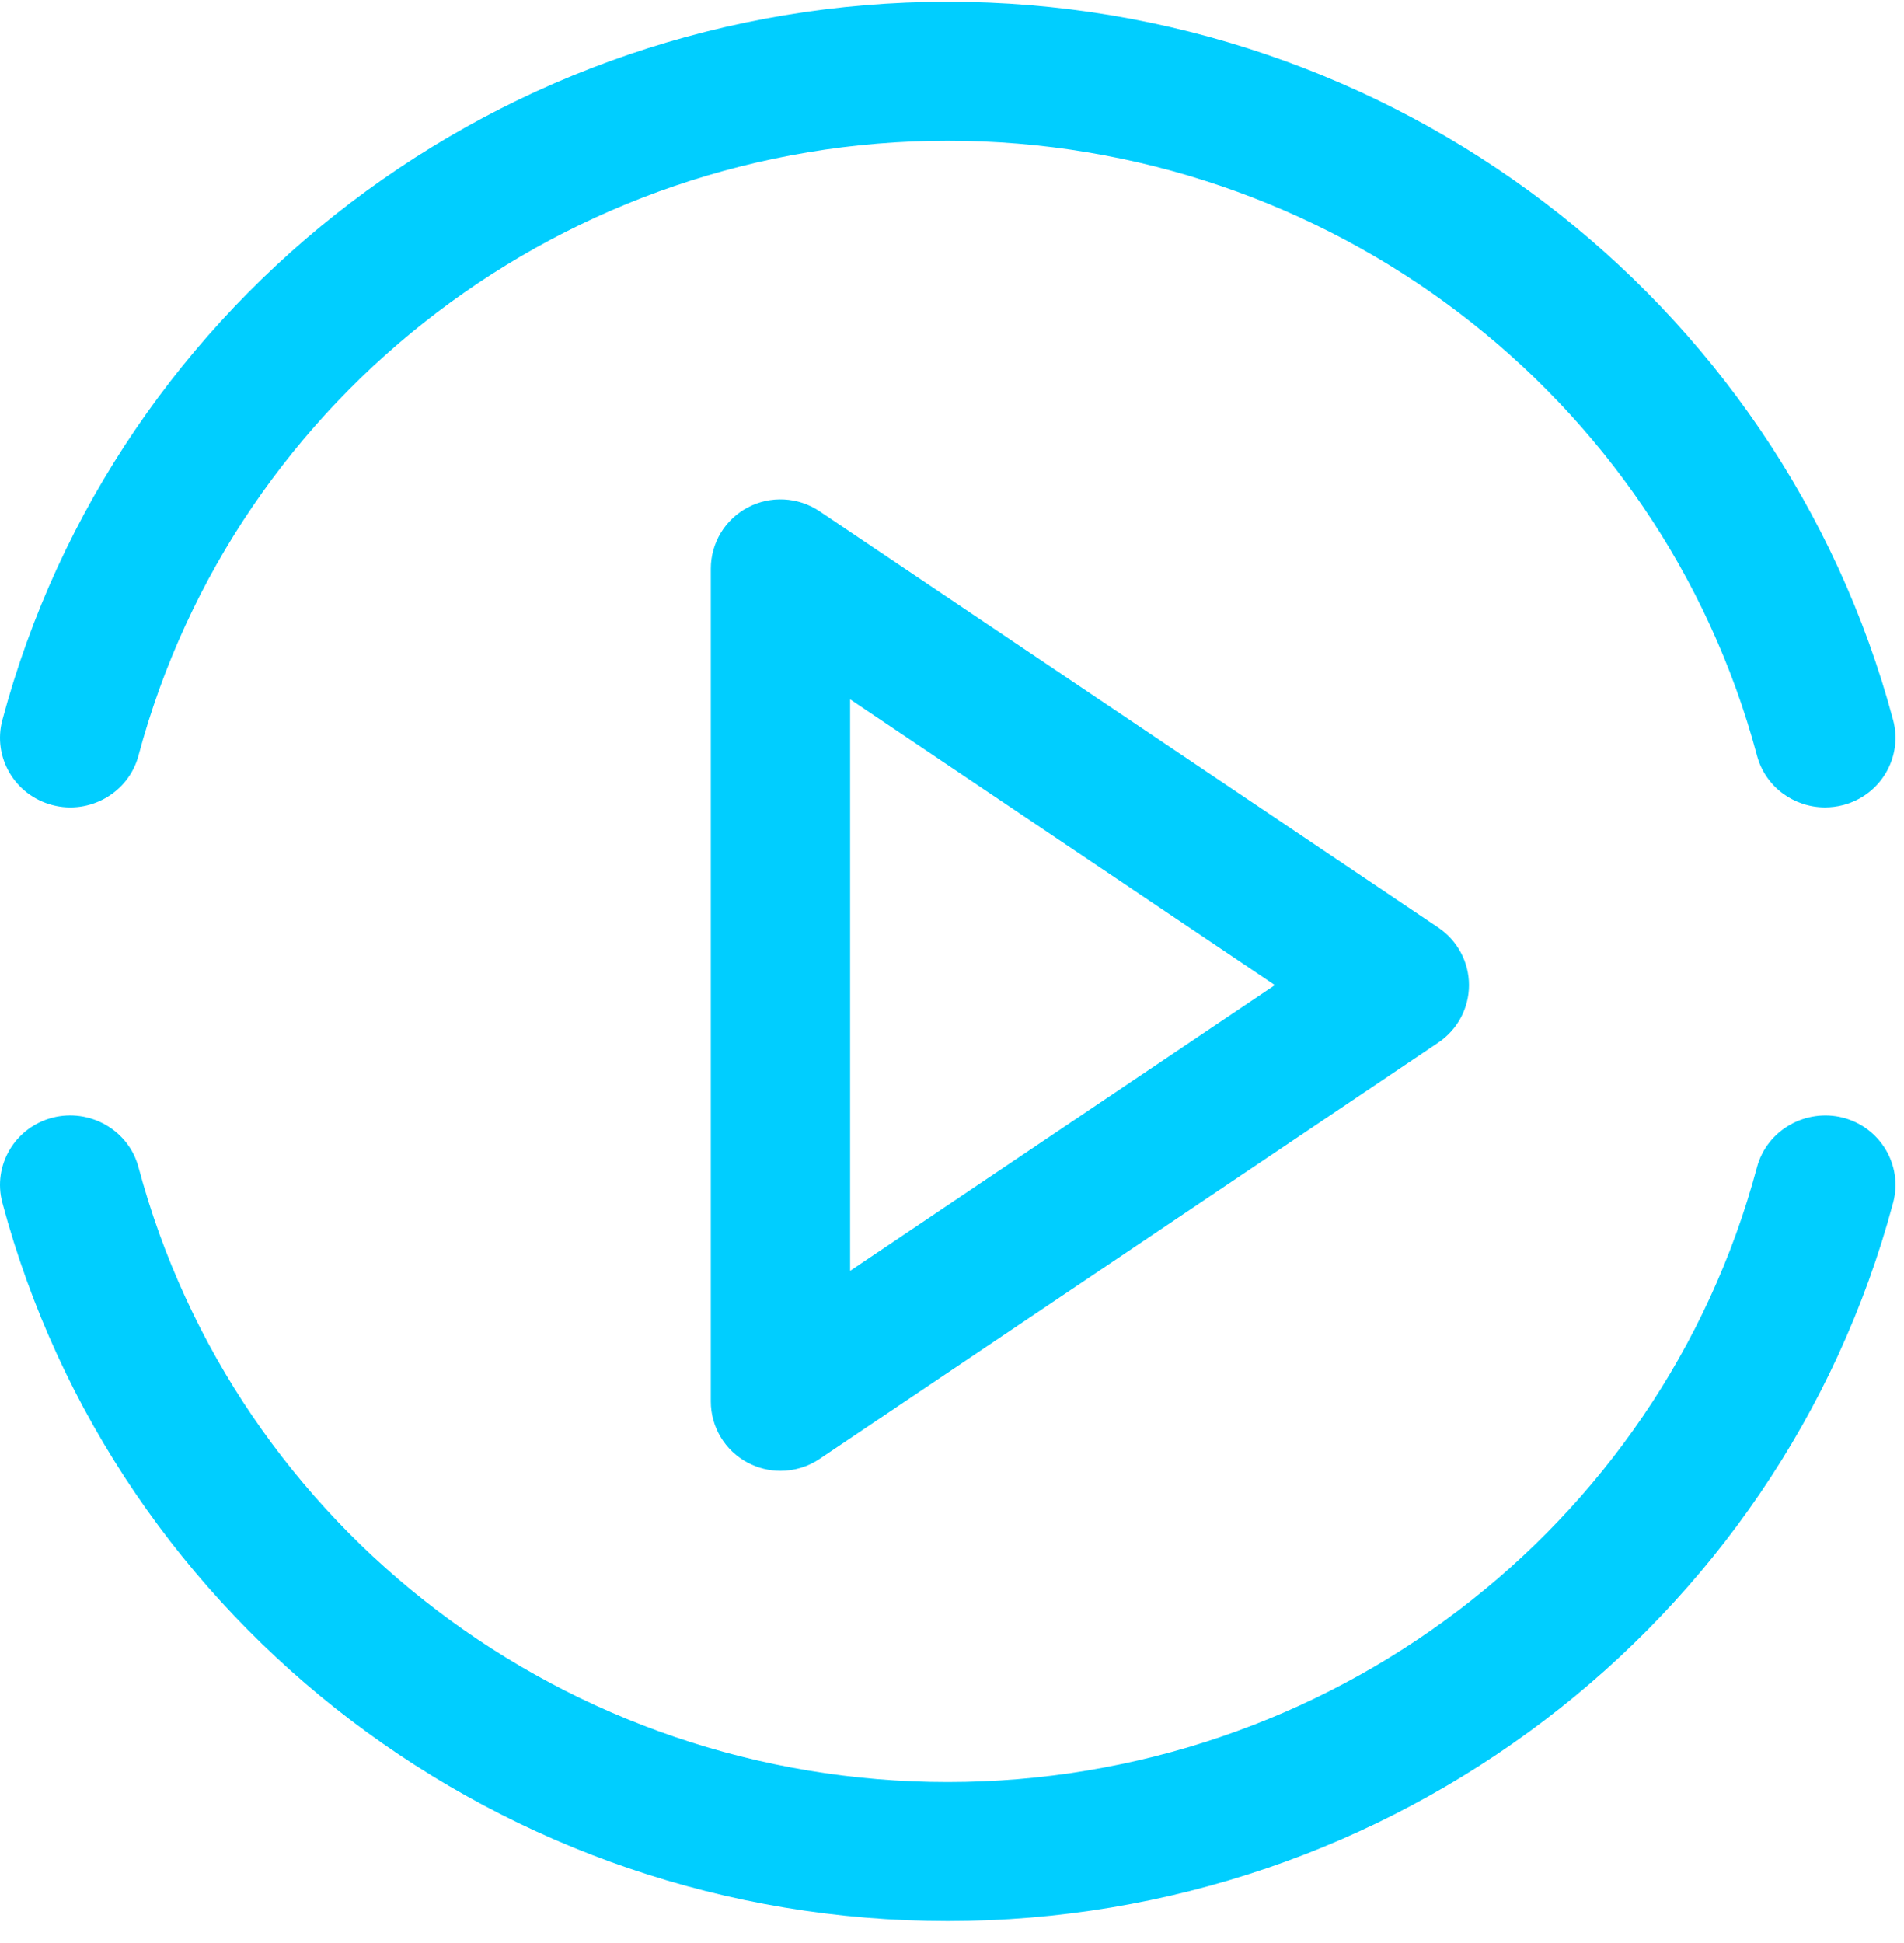
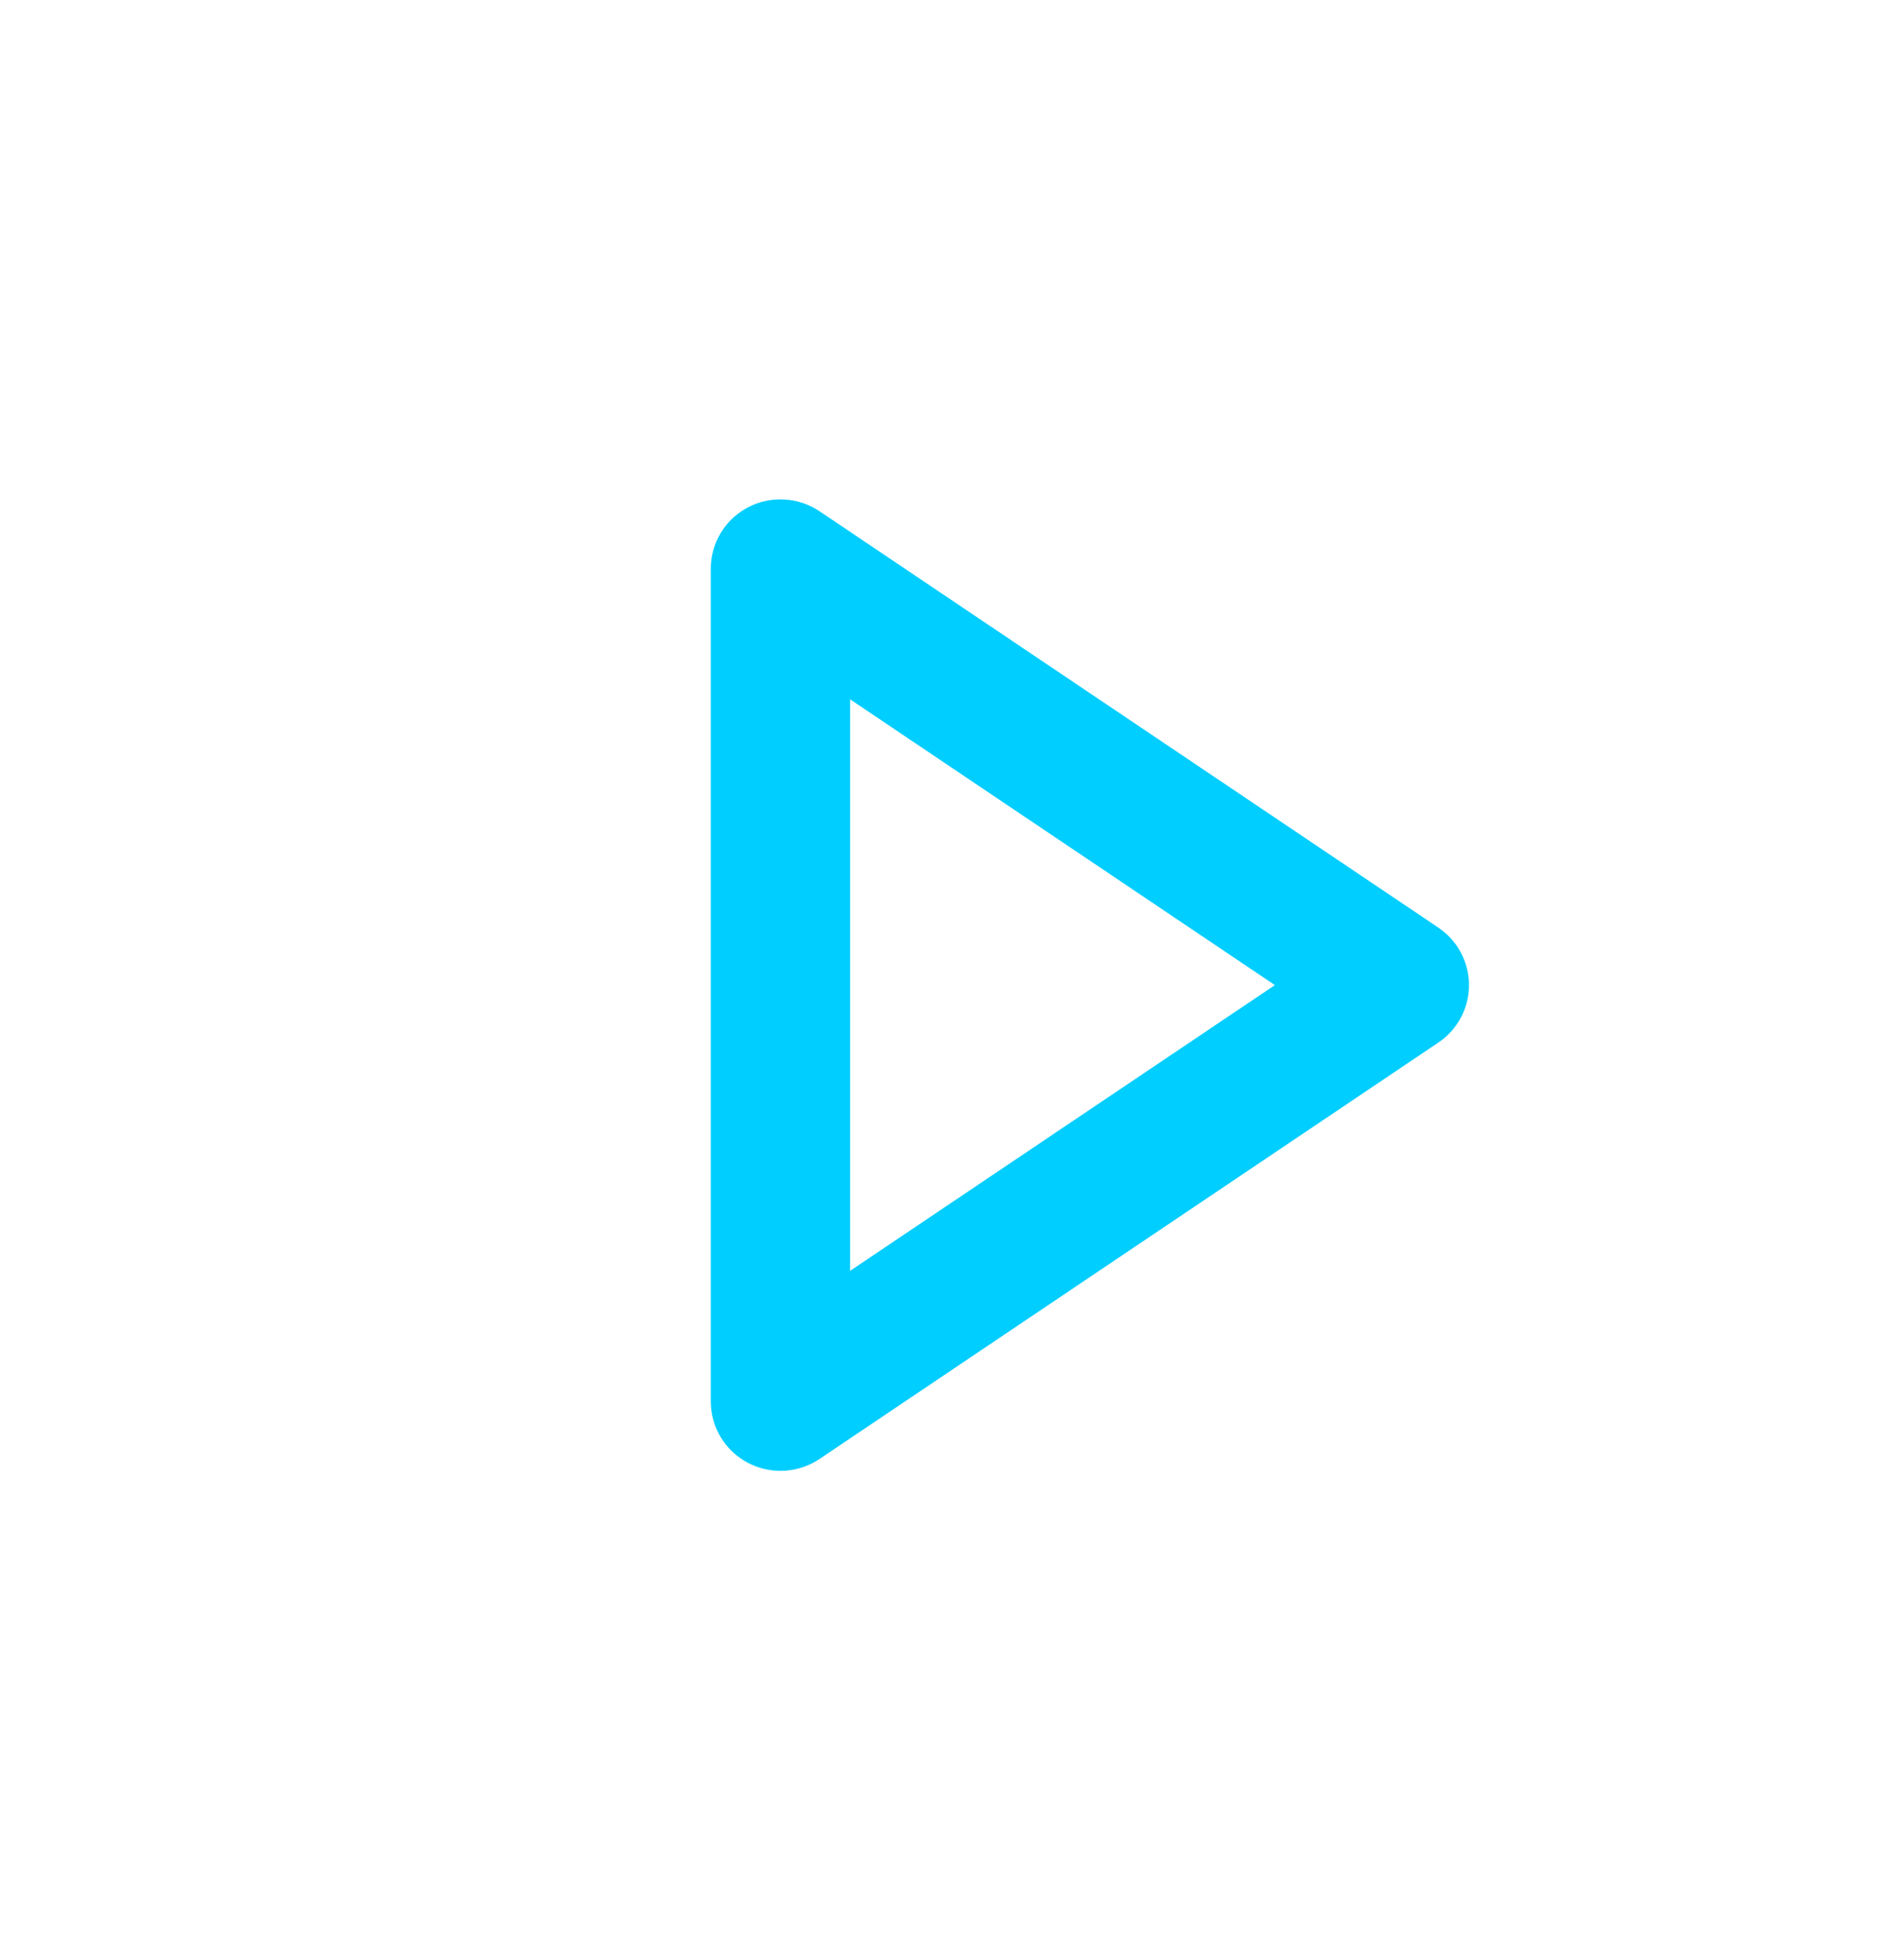
<svg xmlns="http://www.w3.org/2000/svg" width="49px" height="50px" viewBox="0 0 49 50" version="1.1">
  <title>ICO play</title>
  <desc>Created with Sketch.</desc>
  <g id="Symbols" stroke="none" stroke-width="1" fill="none" fill-rule="evenodd">
    <g id="ICO-play" fill="#00CEFF">
      <g>
        <path d="M21.878,17.996 L21.878,32.703 L32.809,25.35 L21.878,17.996 Z M20.085,37.85 C19.797,37.85 19.508,37.78 19.245,37.641 C18.658,37.332 18.293,36.725 18.293,36.064 L18.293,14.635 C18.293,13.974 18.658,13.367 19.245,13.058 C19.827,12.749 20.541,12.787 21.089,13.155 L37.014,23.869 C37.509,24.203 37.805,24.757 37.805,25.35 C37.805,25.942 37.509,26.498 37.014,26.83 L21.089,37.545 C20.788,37.748 20.437,37.85 20.085,37.85 Z" id="Fill-1" />
-         <path d="M46.967,20.776 C46.166,20.776 45.431,20.247 45.217,19.444 C42.726,10.128 34.162,3.622 24.389,3.622 C14.619,3.622 6.055,10.128 3.564,19.444 C3.308,20.402 2.306,20.969 1.35,20.717 C0.382,20.465 -0.194,19.487 0.06,18.532 C2.971,7.648 12.974,0.045 24.389,0.045 C35.805,0.045 45.809,7.648 48.721,18.532 C48.974,19.487 48.398,20.465 47.431,20.717 C47.277,20.756 47.121,20.776 46.967,20.776" id="Fill-3" />
-         <path d="M24.389,49.435 C12.974,49.435 2.971,41.832 0.06,30.947 C-0.194,29.992 0.382,29.014 1.35,28.762 C2.305,28.515 3.308,29.077 3.564,30.035 C6.055,39.352 14.617,45.858 24.389,45.858 C34.162,45.858 42.726,39.352 45.217,30.035 C45.474,29.077 46.478,28.517 47.431,28.762 C48.398,29.014 48.974,29.992 48.721,30.947 C45.809,41.832 35.805,49.435 24.389,49.435" id="Fill-5" />
      </g>
    </g>
  </g>
</svg>